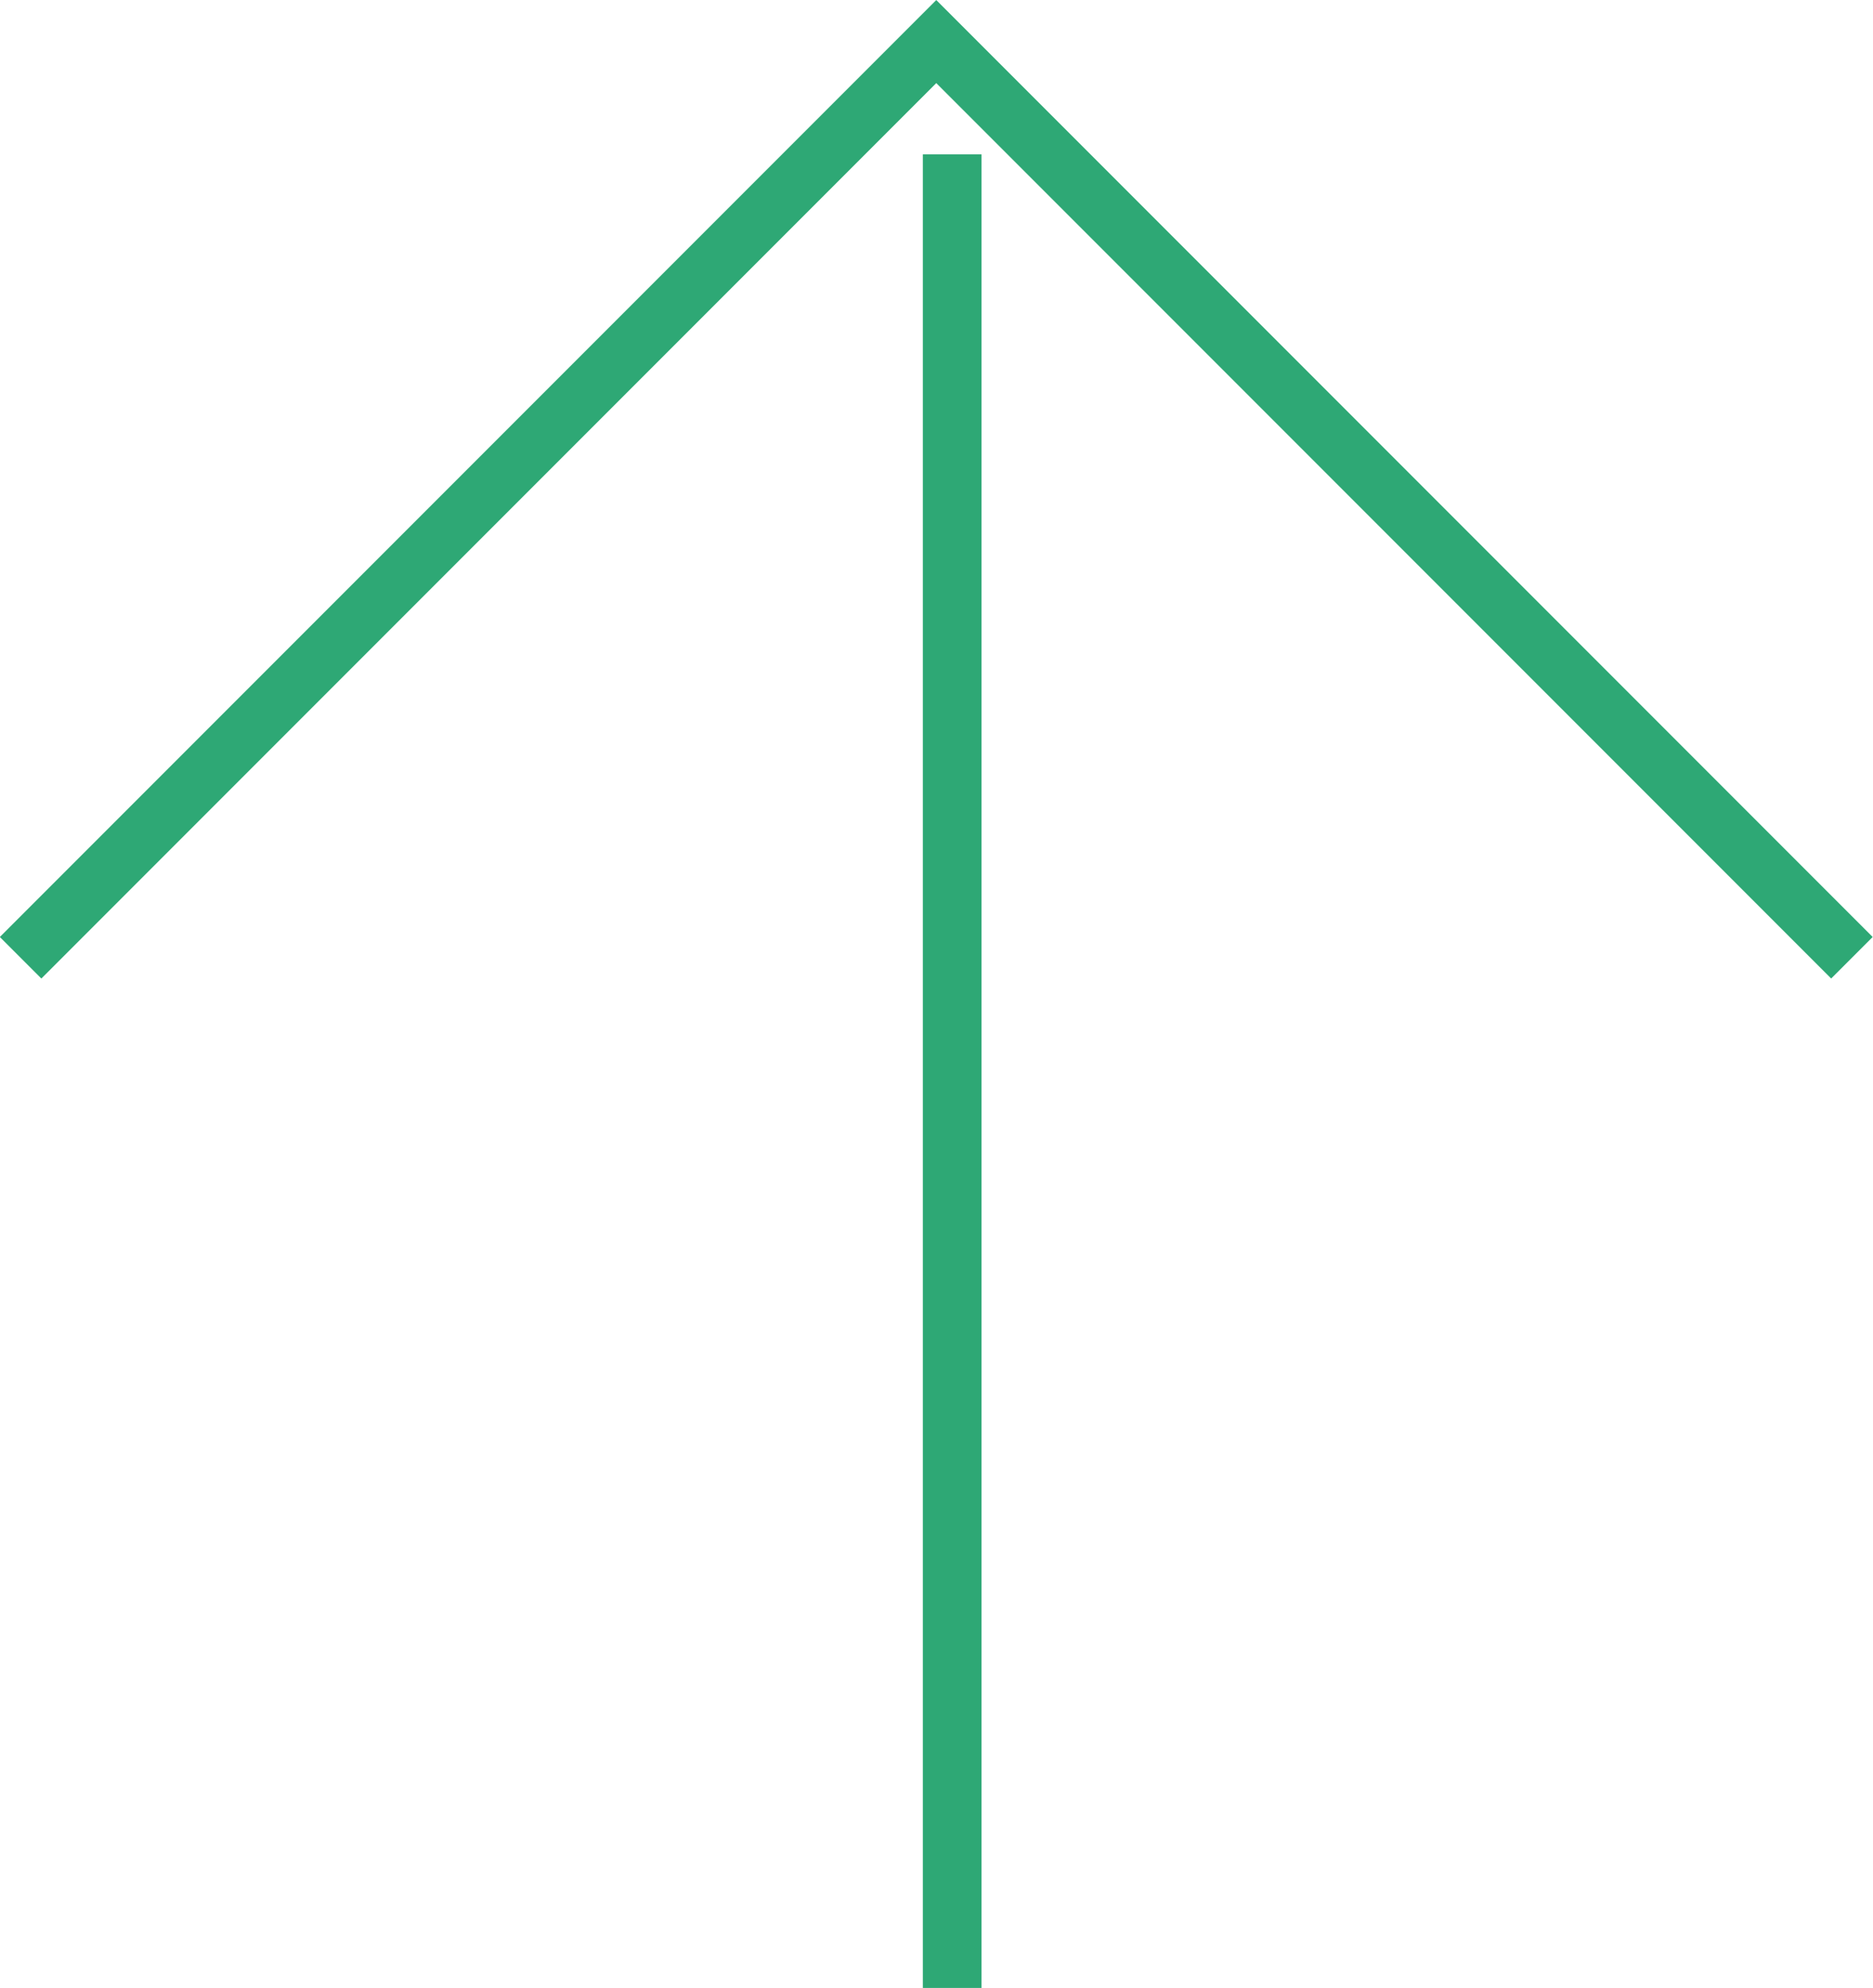
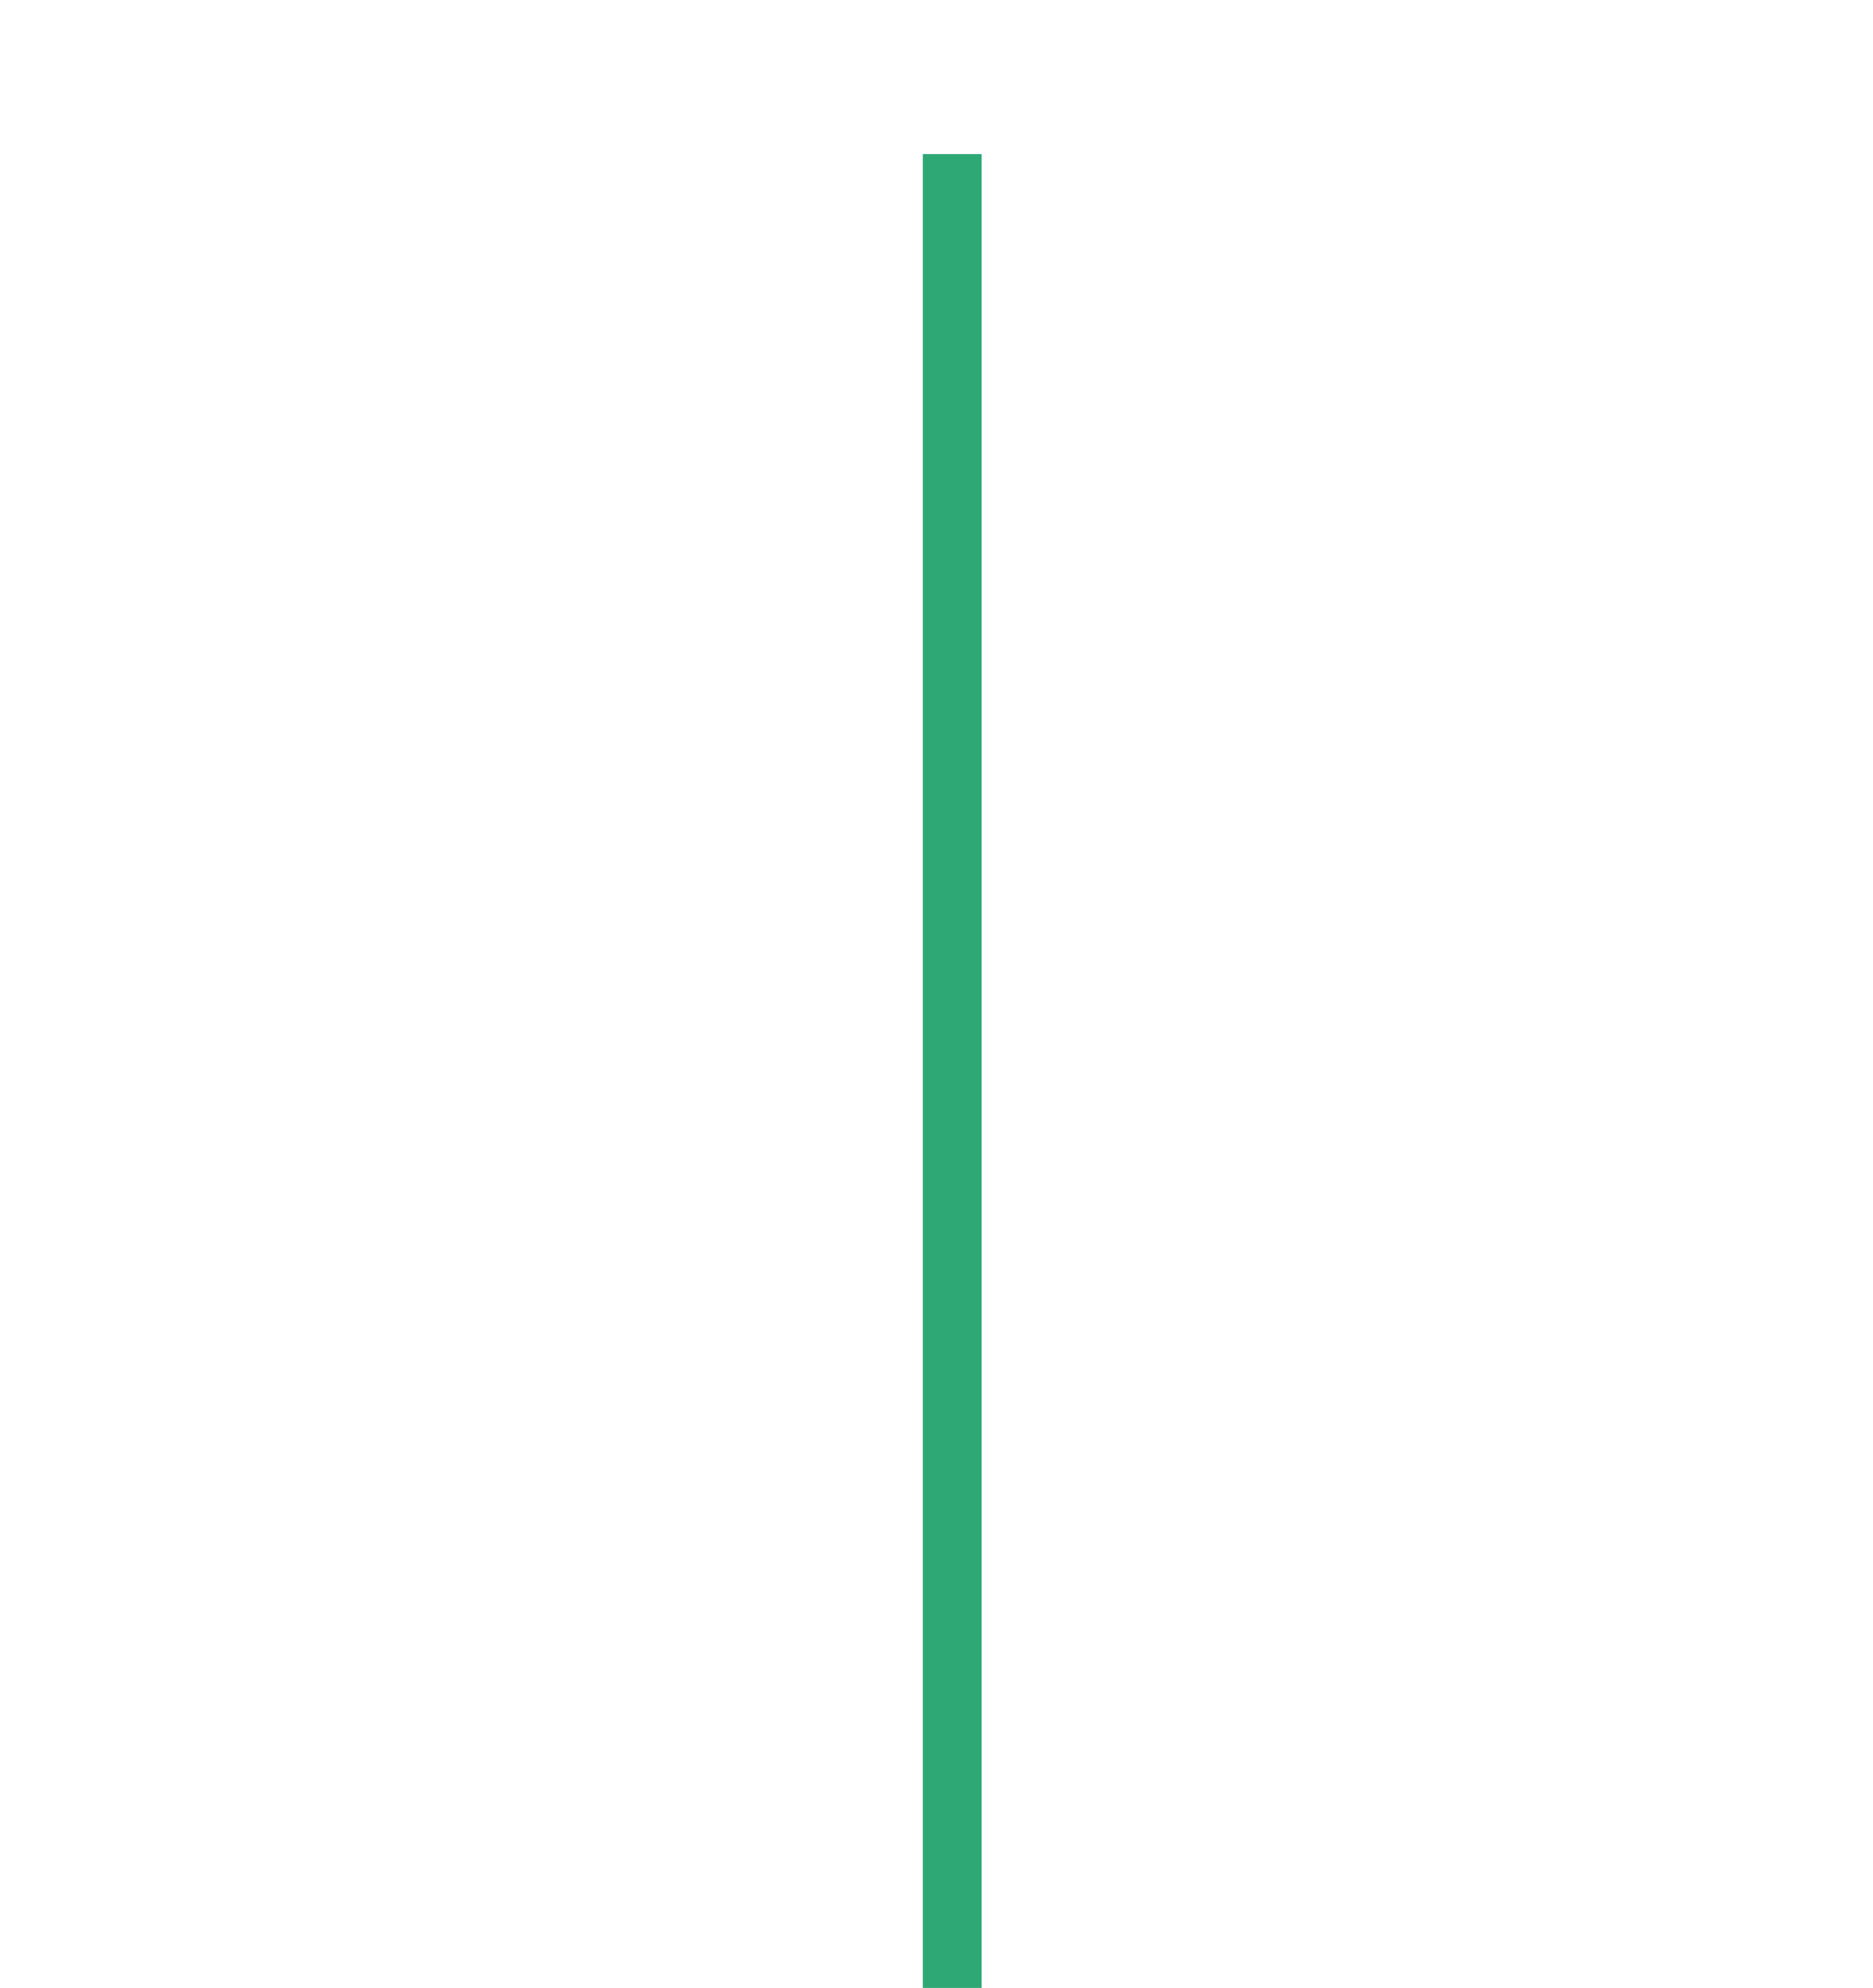
<svg xmlns="http://www.w3.org/2000/svg" width="31.91" height="33.85" viewBox="0 0 31.91 33.85">
  <g id="Group_21851" data-name="Group 21851" transform="translate(-15.09 -41.432)">
    <path id="Path_80847" data-name="Path 80847" d="M9219-12496.686v-31.221" transform="translate(-9187.688 12571.967)" fill="none" stroke="#2ea875" stroke-width="1" />
-     <path id="Path_80848" data-name="Path 80848" d="M9198.7-12480.826l15.6-15.6,15.6,15.6" transform="translate(-9183.259 12538.566)" fill="none" stroke="#2ea875" stroke-width="1" />
  </g>
</svg>